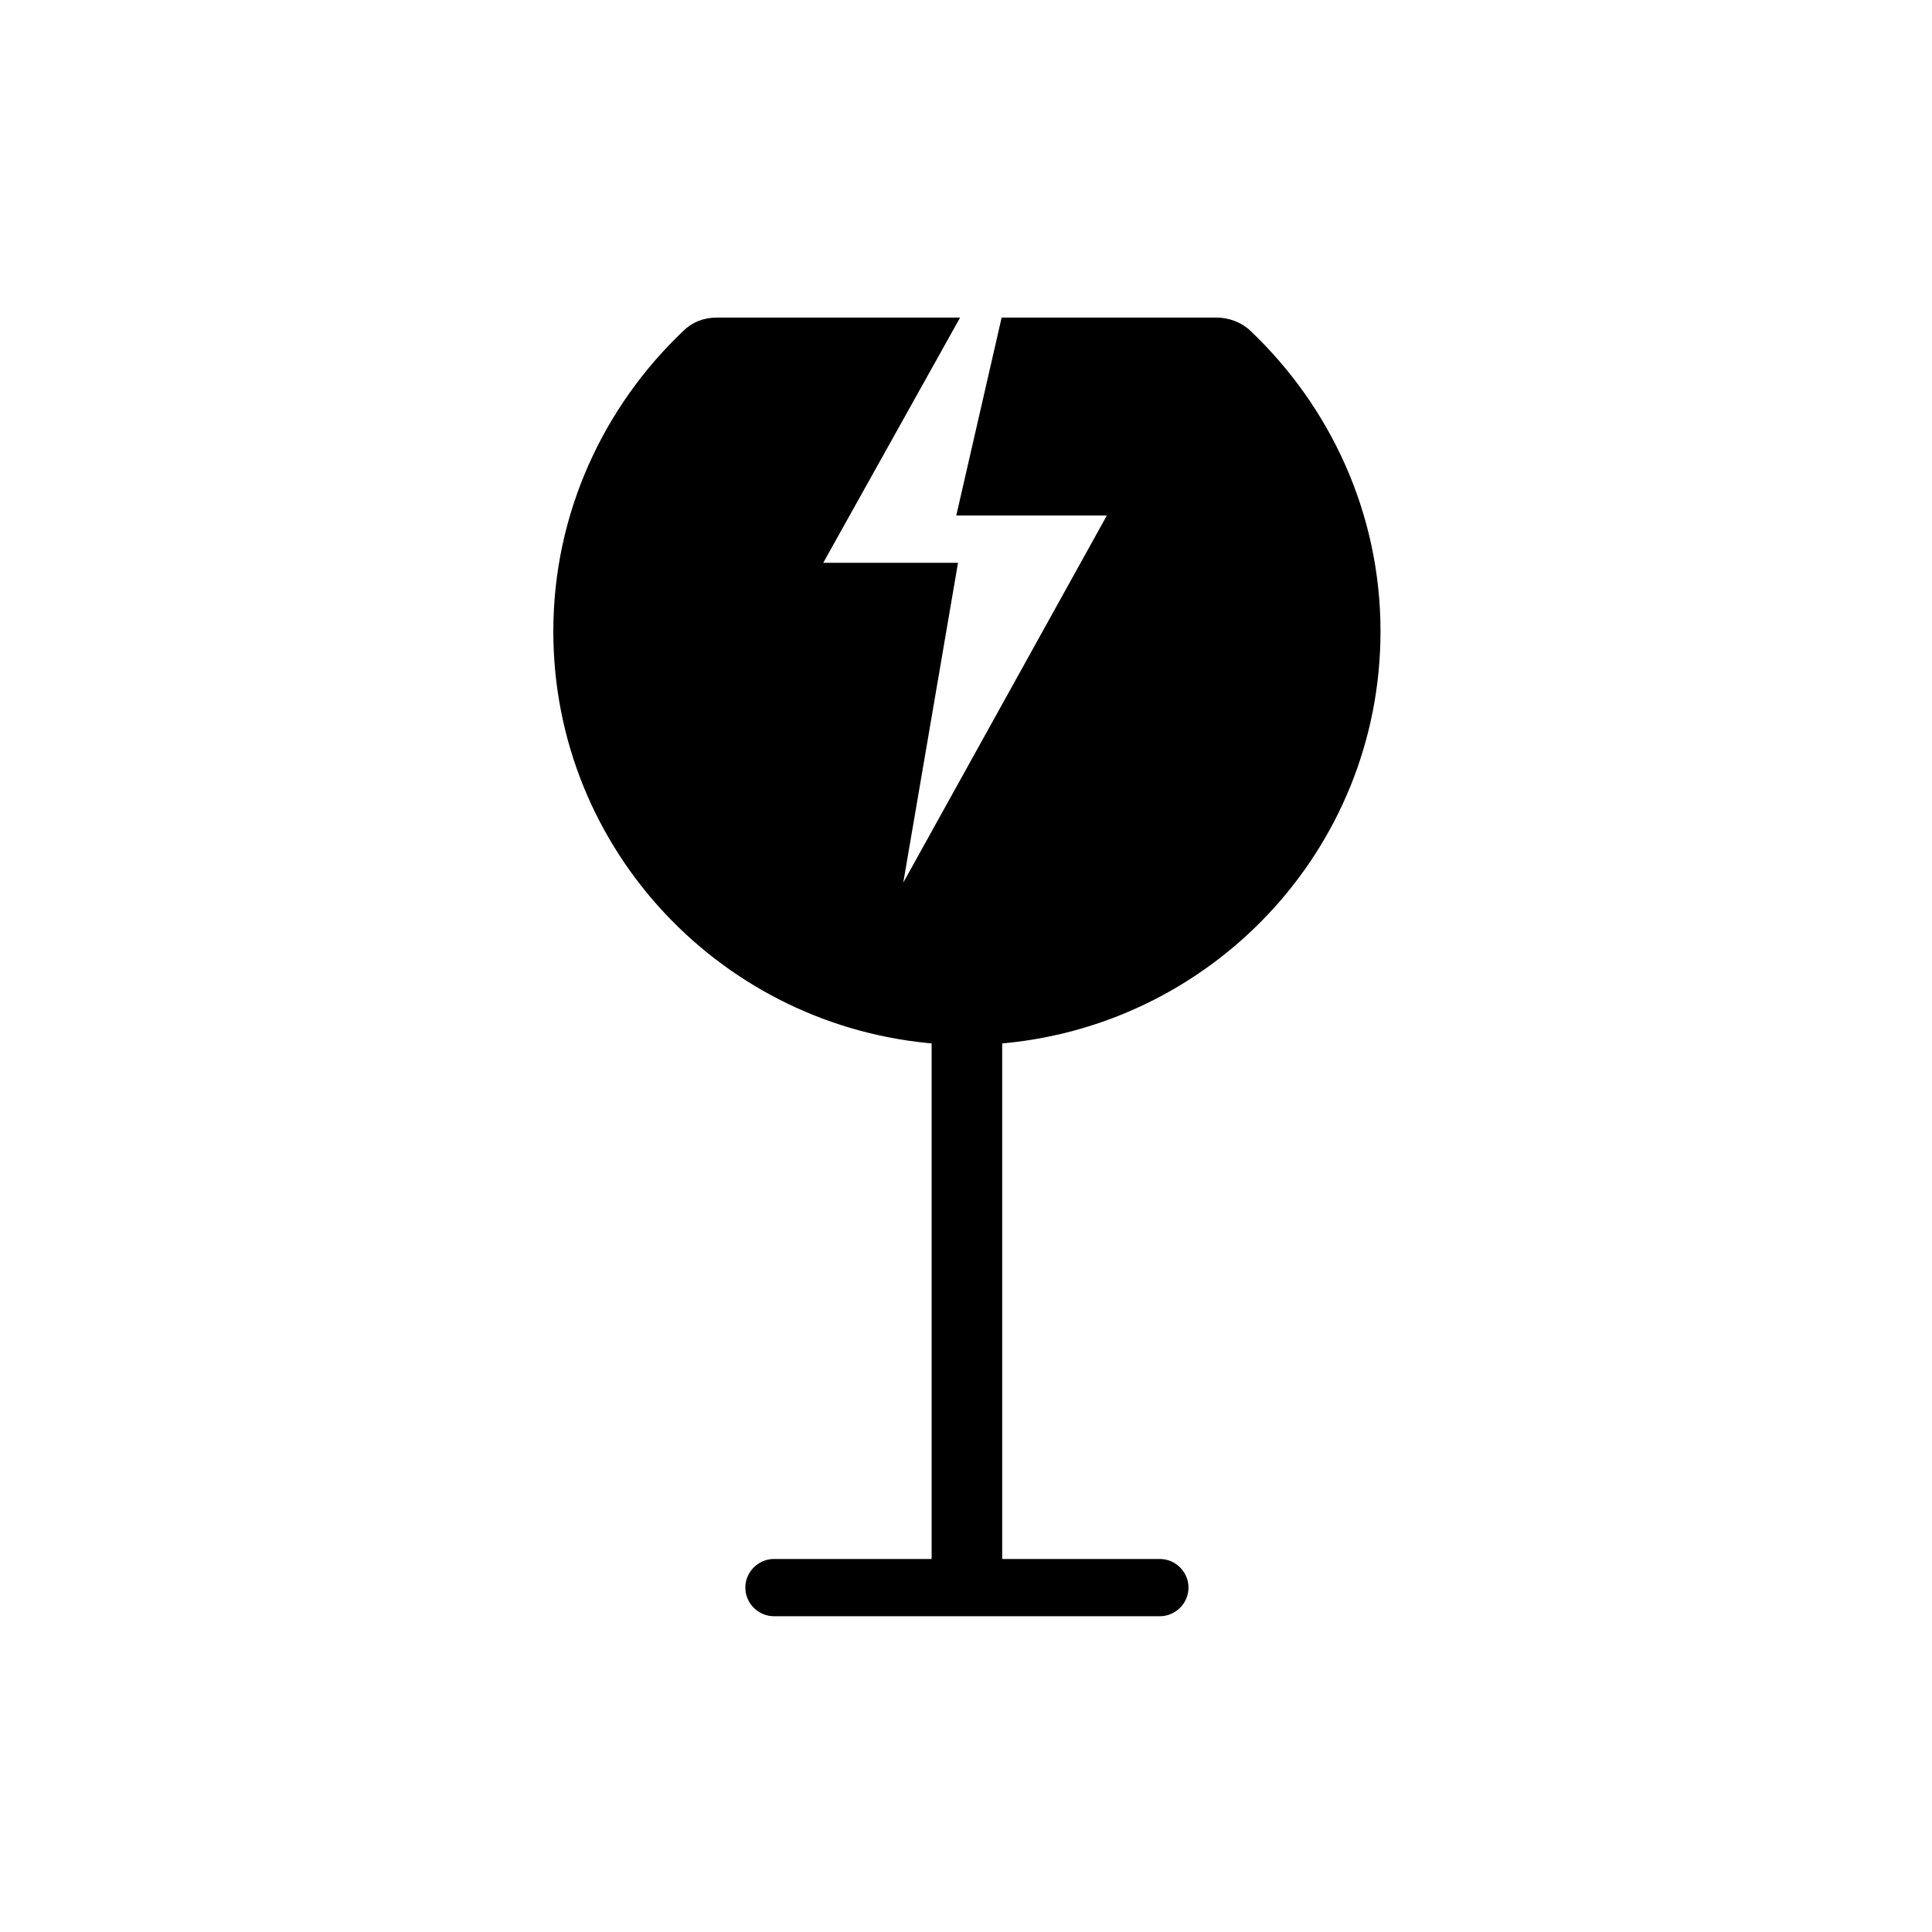
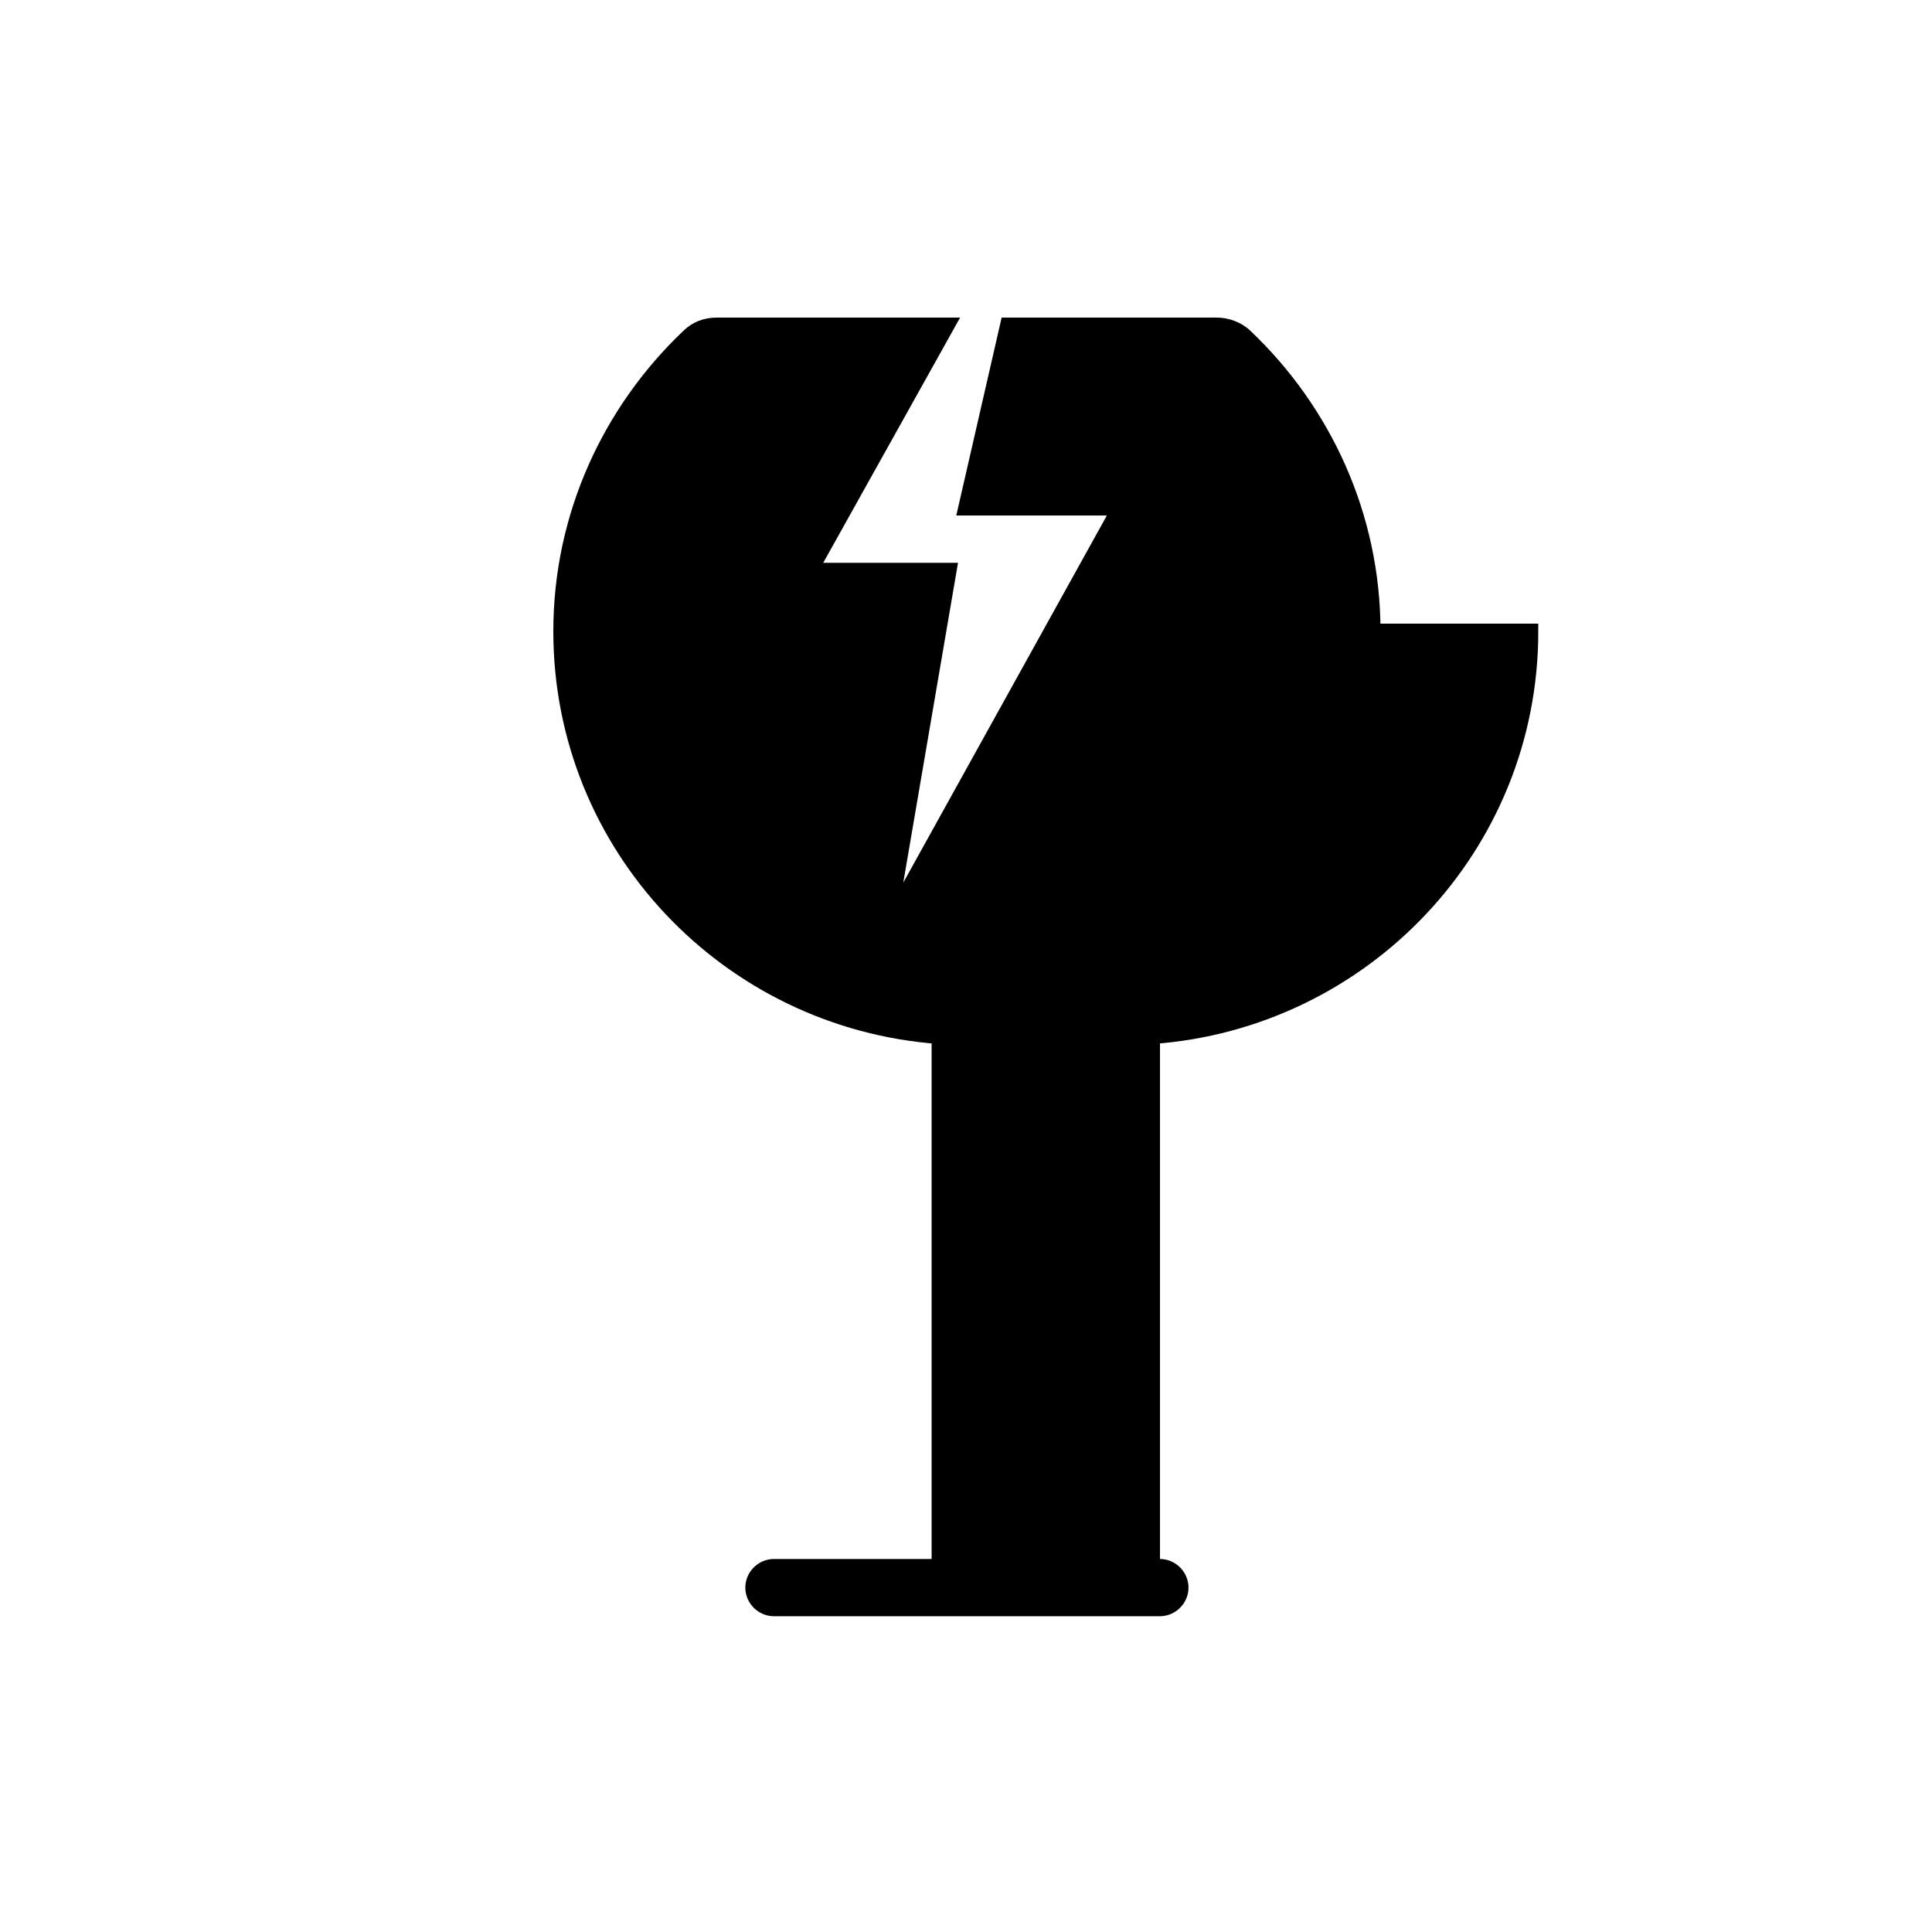
<svg xmlns="http://www.w3.org/2000/svg" width="800px" height="800px" version="1.1" viewBox="144 144 512 512">
-   <path transform="matrix(5.038 0 0 5.038 148.09 148.09)" d="m71.4 32.4c0-6.1-2.6-11.6-6.7-15.5-0.4-0.4-1-0.6-1.5-0.6h-11l-2.2 9.6h8.1l-12.2 22 3.2-18.7h-7.3l7.2-12.9h-12.1c-0.6 0-1.1 0.2-1.5 0.6-4.1 3.9-6.7 9.4-6.7 15.5 0 11.3 8.8 20.5 19.9 21.3v27.5c0 0.2-0.2 0.4-0.4 0.4h-8.3c-0.6 0-1.1 0.5-1.1 1.1 0 0.6 0.5 1.1 1.1 1.1h20.3c0.6 0 1.1-0.5 1.1-1.1 0-0.6-0.5-1.1-1.1-1.1h-8.3c-0.2 0-0.4-0.2-0.4-0.4v-27.5c11.1-0.8 19.9-10 19.9-21.3z" stroke="#000000" stroke-miterlimit="10" stroke-width=".812" />
+   <path transform="matrix(5.038 0 0 5.038 148.09 148.09)" d="m71.4 32.4c0-6.1-2.6-11.6-6.7-15.5-0.4-0.4-1-0.6-1.5-0.6h-11l-2.2 9.6h8.1l-12.2 22 3.2-18.7h-7.3l7.2-12.9h-12.1c-0.6 0-1.1 0.2-1.5 0.6-4.1 3.9-6.7 9.4-6.7 15.5 0 11.3 8.8 20.5 19.9 21.3v27.5c0 0.2-0.2 0.4-0.4 0.4h-8.3c-0.6 0-1.1 0.5-1.1 1.1 0 0.6 0.5 1.1 1.1 1.1h20.3c0.6 0 1.1-0.5 1.1-1.1 0-0.6-0.5-1.1-1.1-1.1c-0.2 0-0.4-0.2-0.4-0.4v-27.5c11.1-0.8 19.9-10 19.9-21.3z" stroke="#000000" stroke-miterlimit="10" stroke-width=".812" />
</svg>